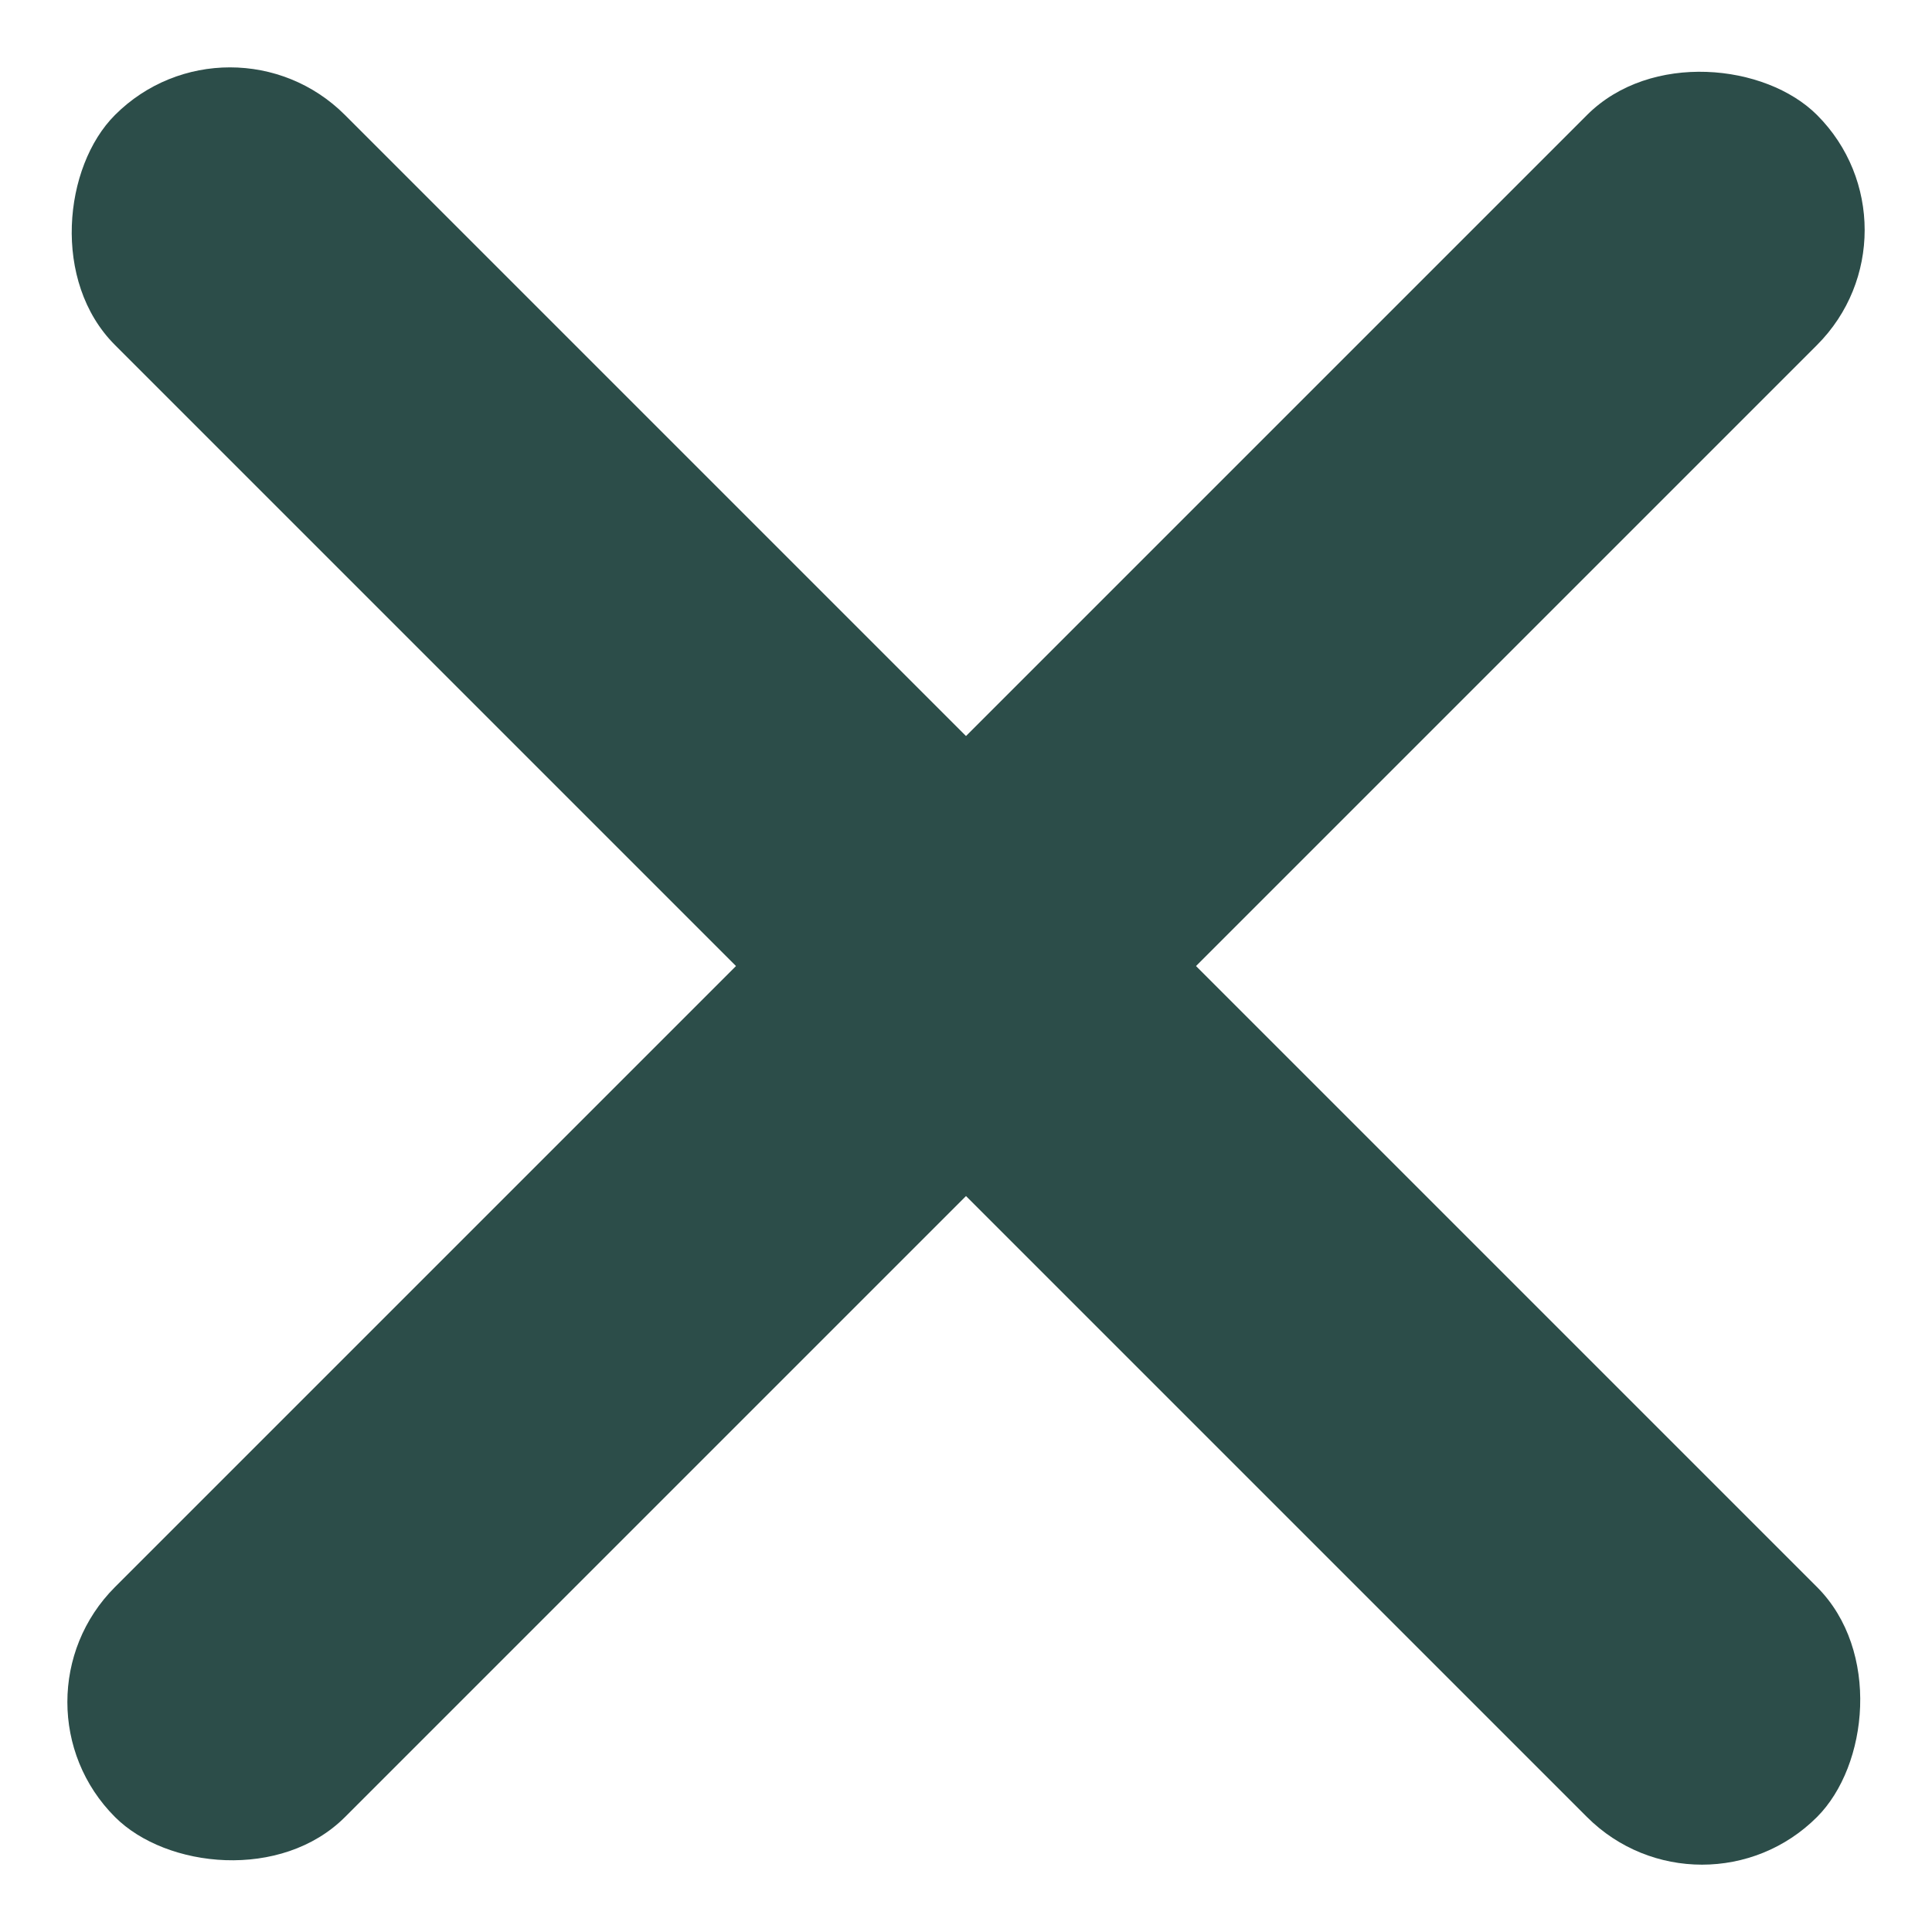
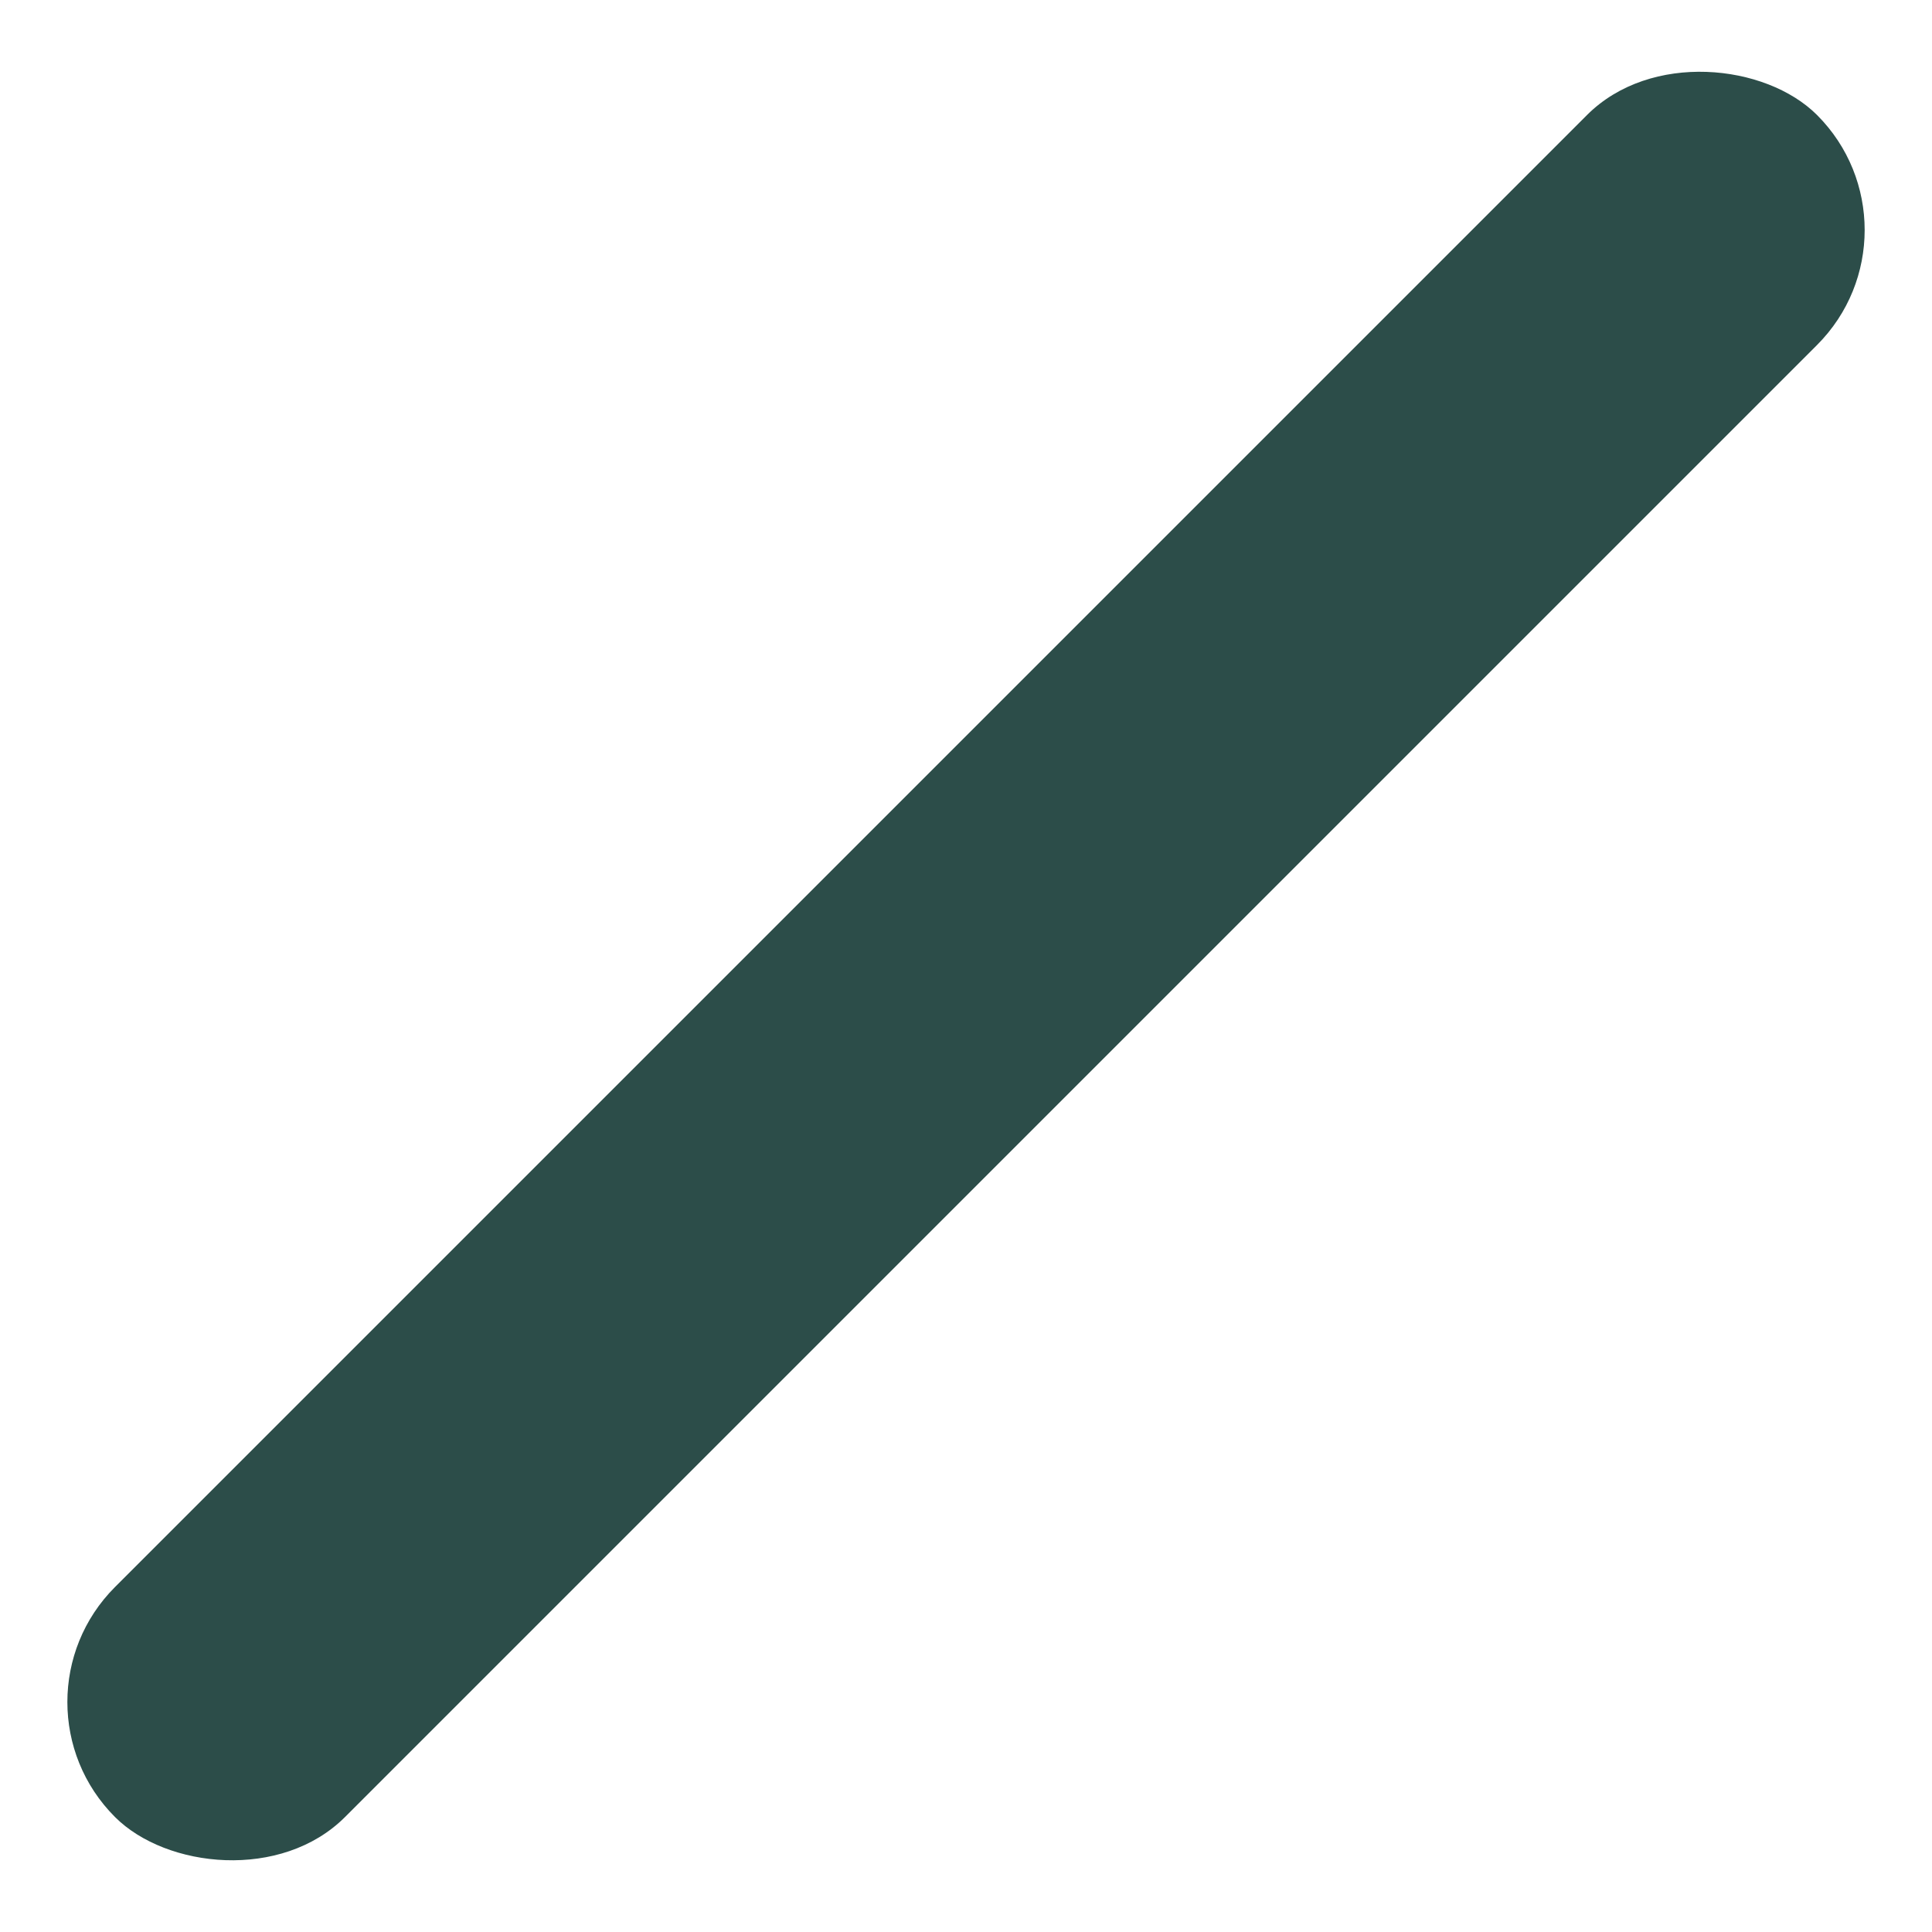
<svg xmlns="http://www.w3.org/2000/svg" width="29.698" height="29.698" viewBox="0 0 29.698 29.698">
  <g id="Grupo_1" data-name="Grupo 1" transform="translate(-313.651 -14.651)">
    <rect id="Retângulo_2" data-name="Retângulo 2" width="37" height="5" rx="2.5" transform="translate(313.651 40.814) rotate(-45)" fill="#2c4d49" />
-     <rect id="Retângulo_3" data-name="Retângulo 3" width="37" height="5" rx="2.5" transform="translate(317.186 14.651) rotate(45)" fill="#2c4d49" />
  </g>
</svg>